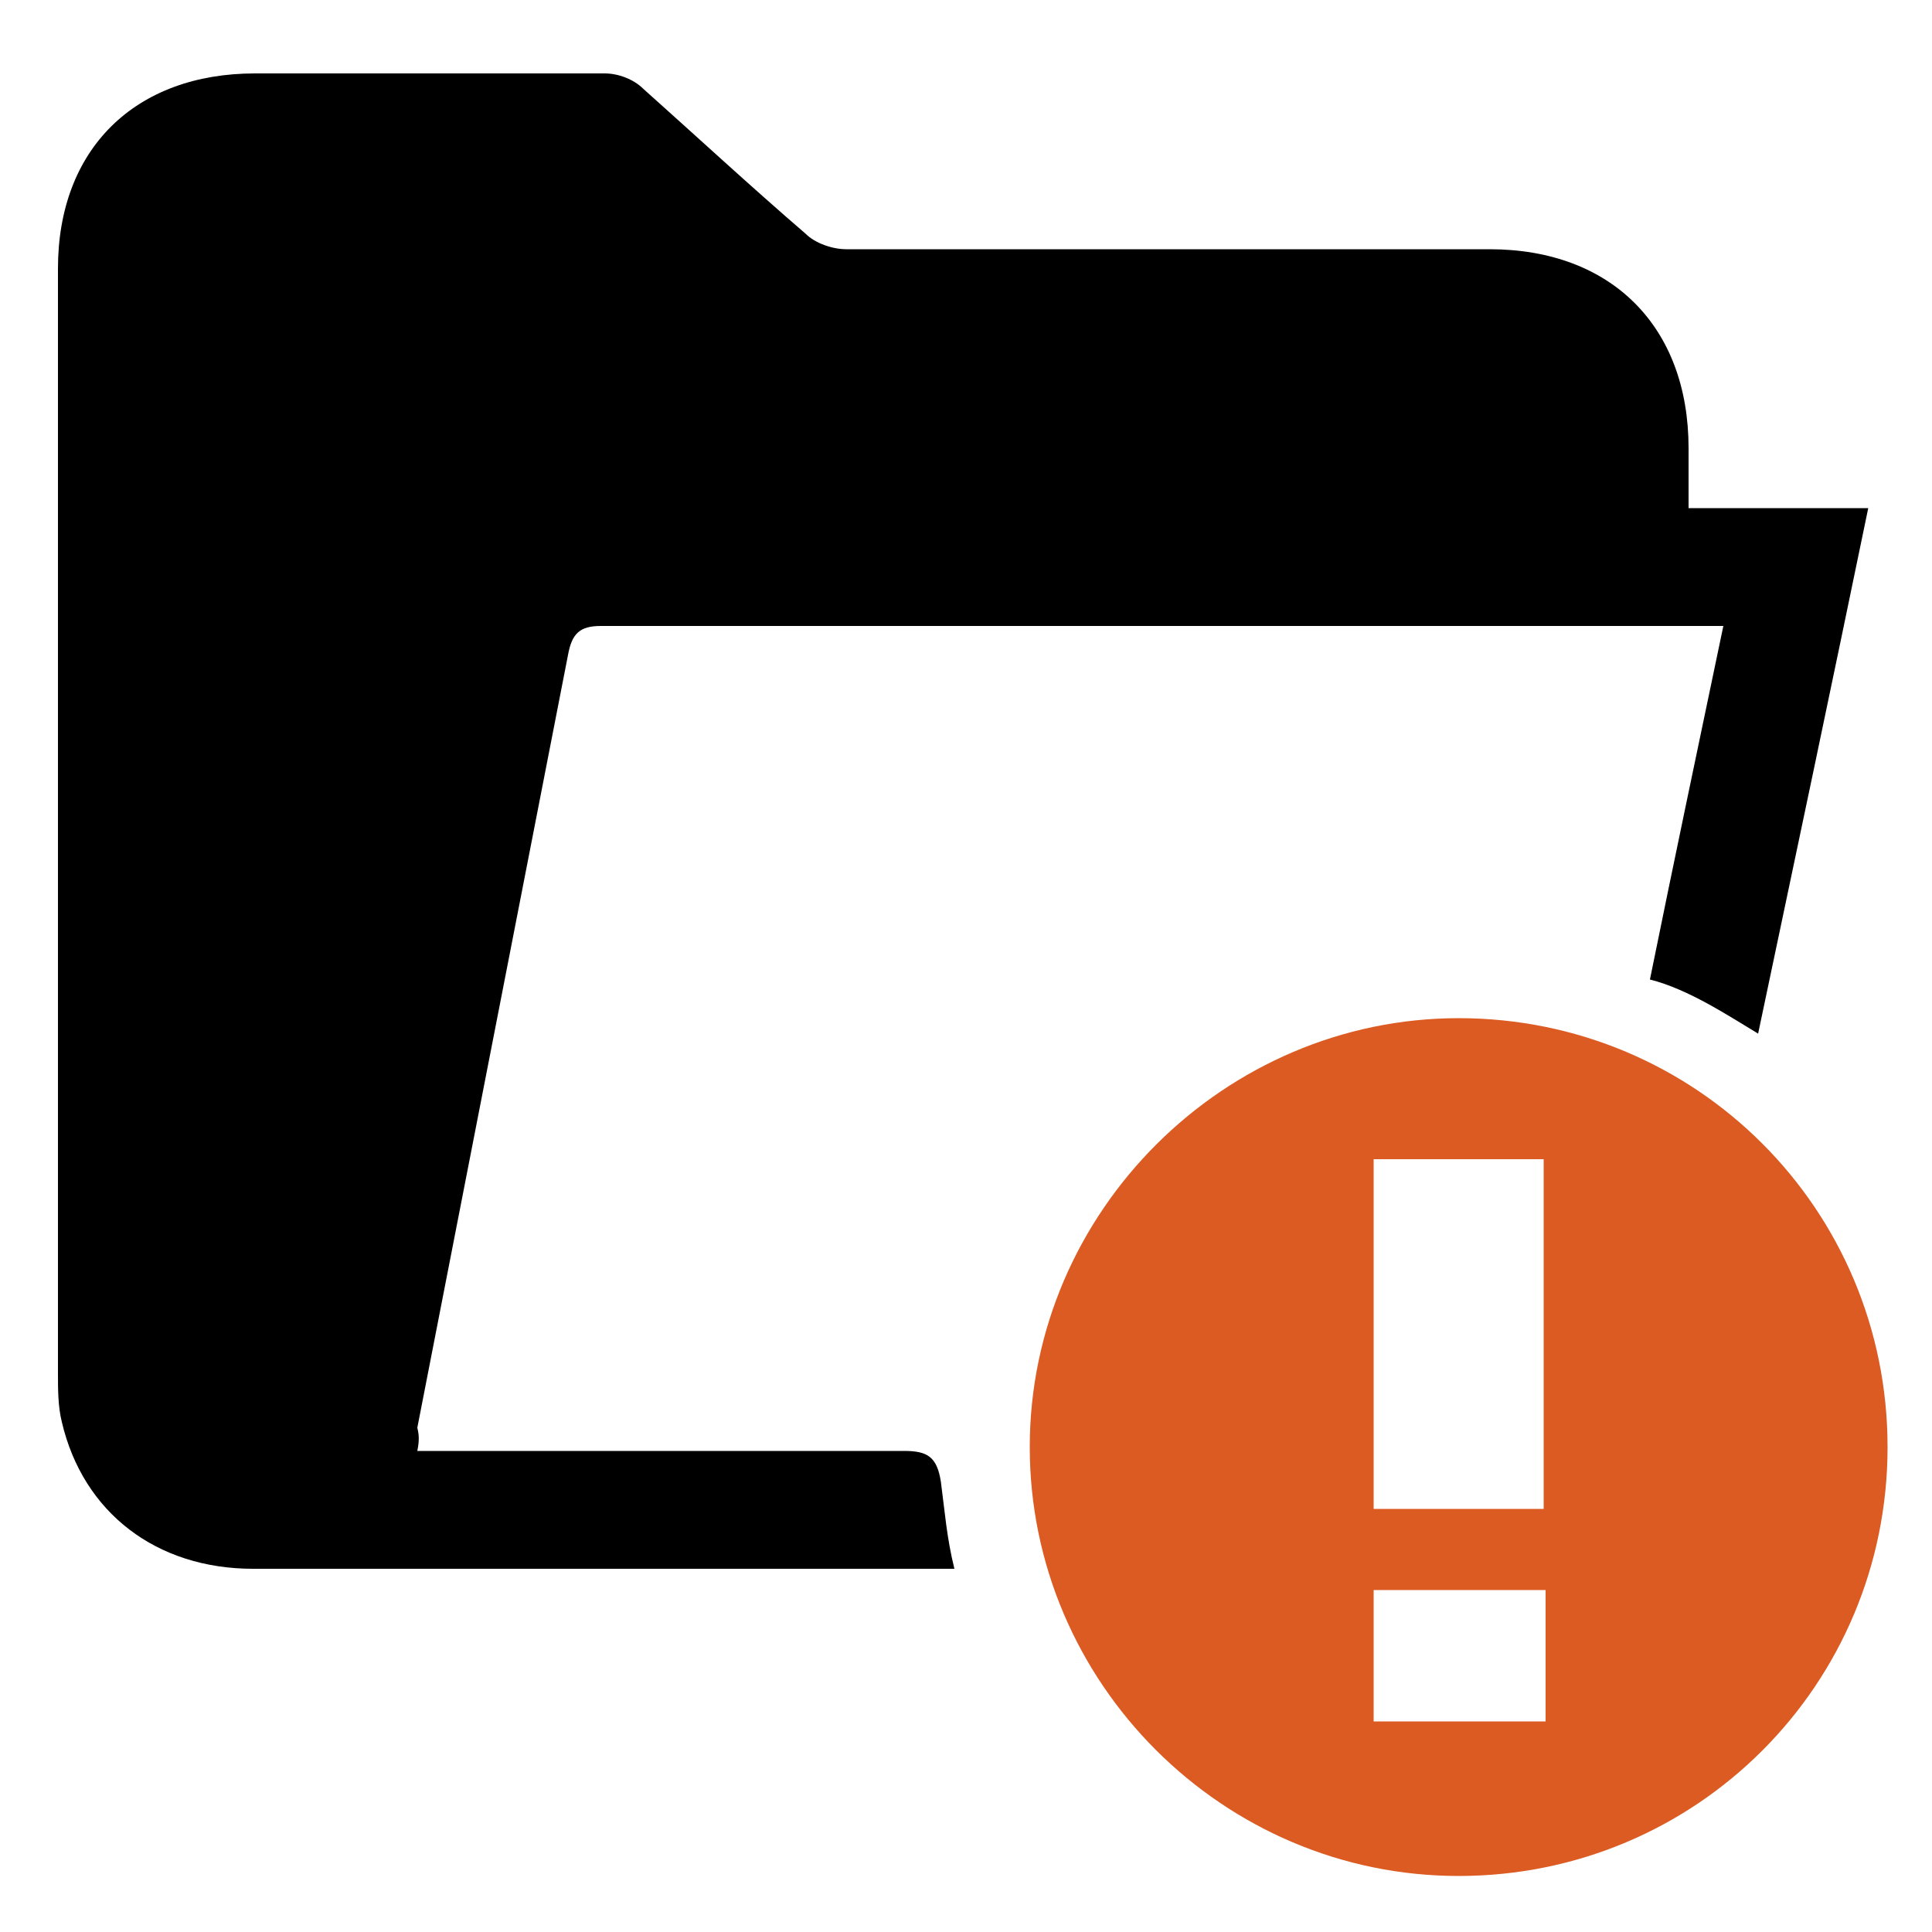
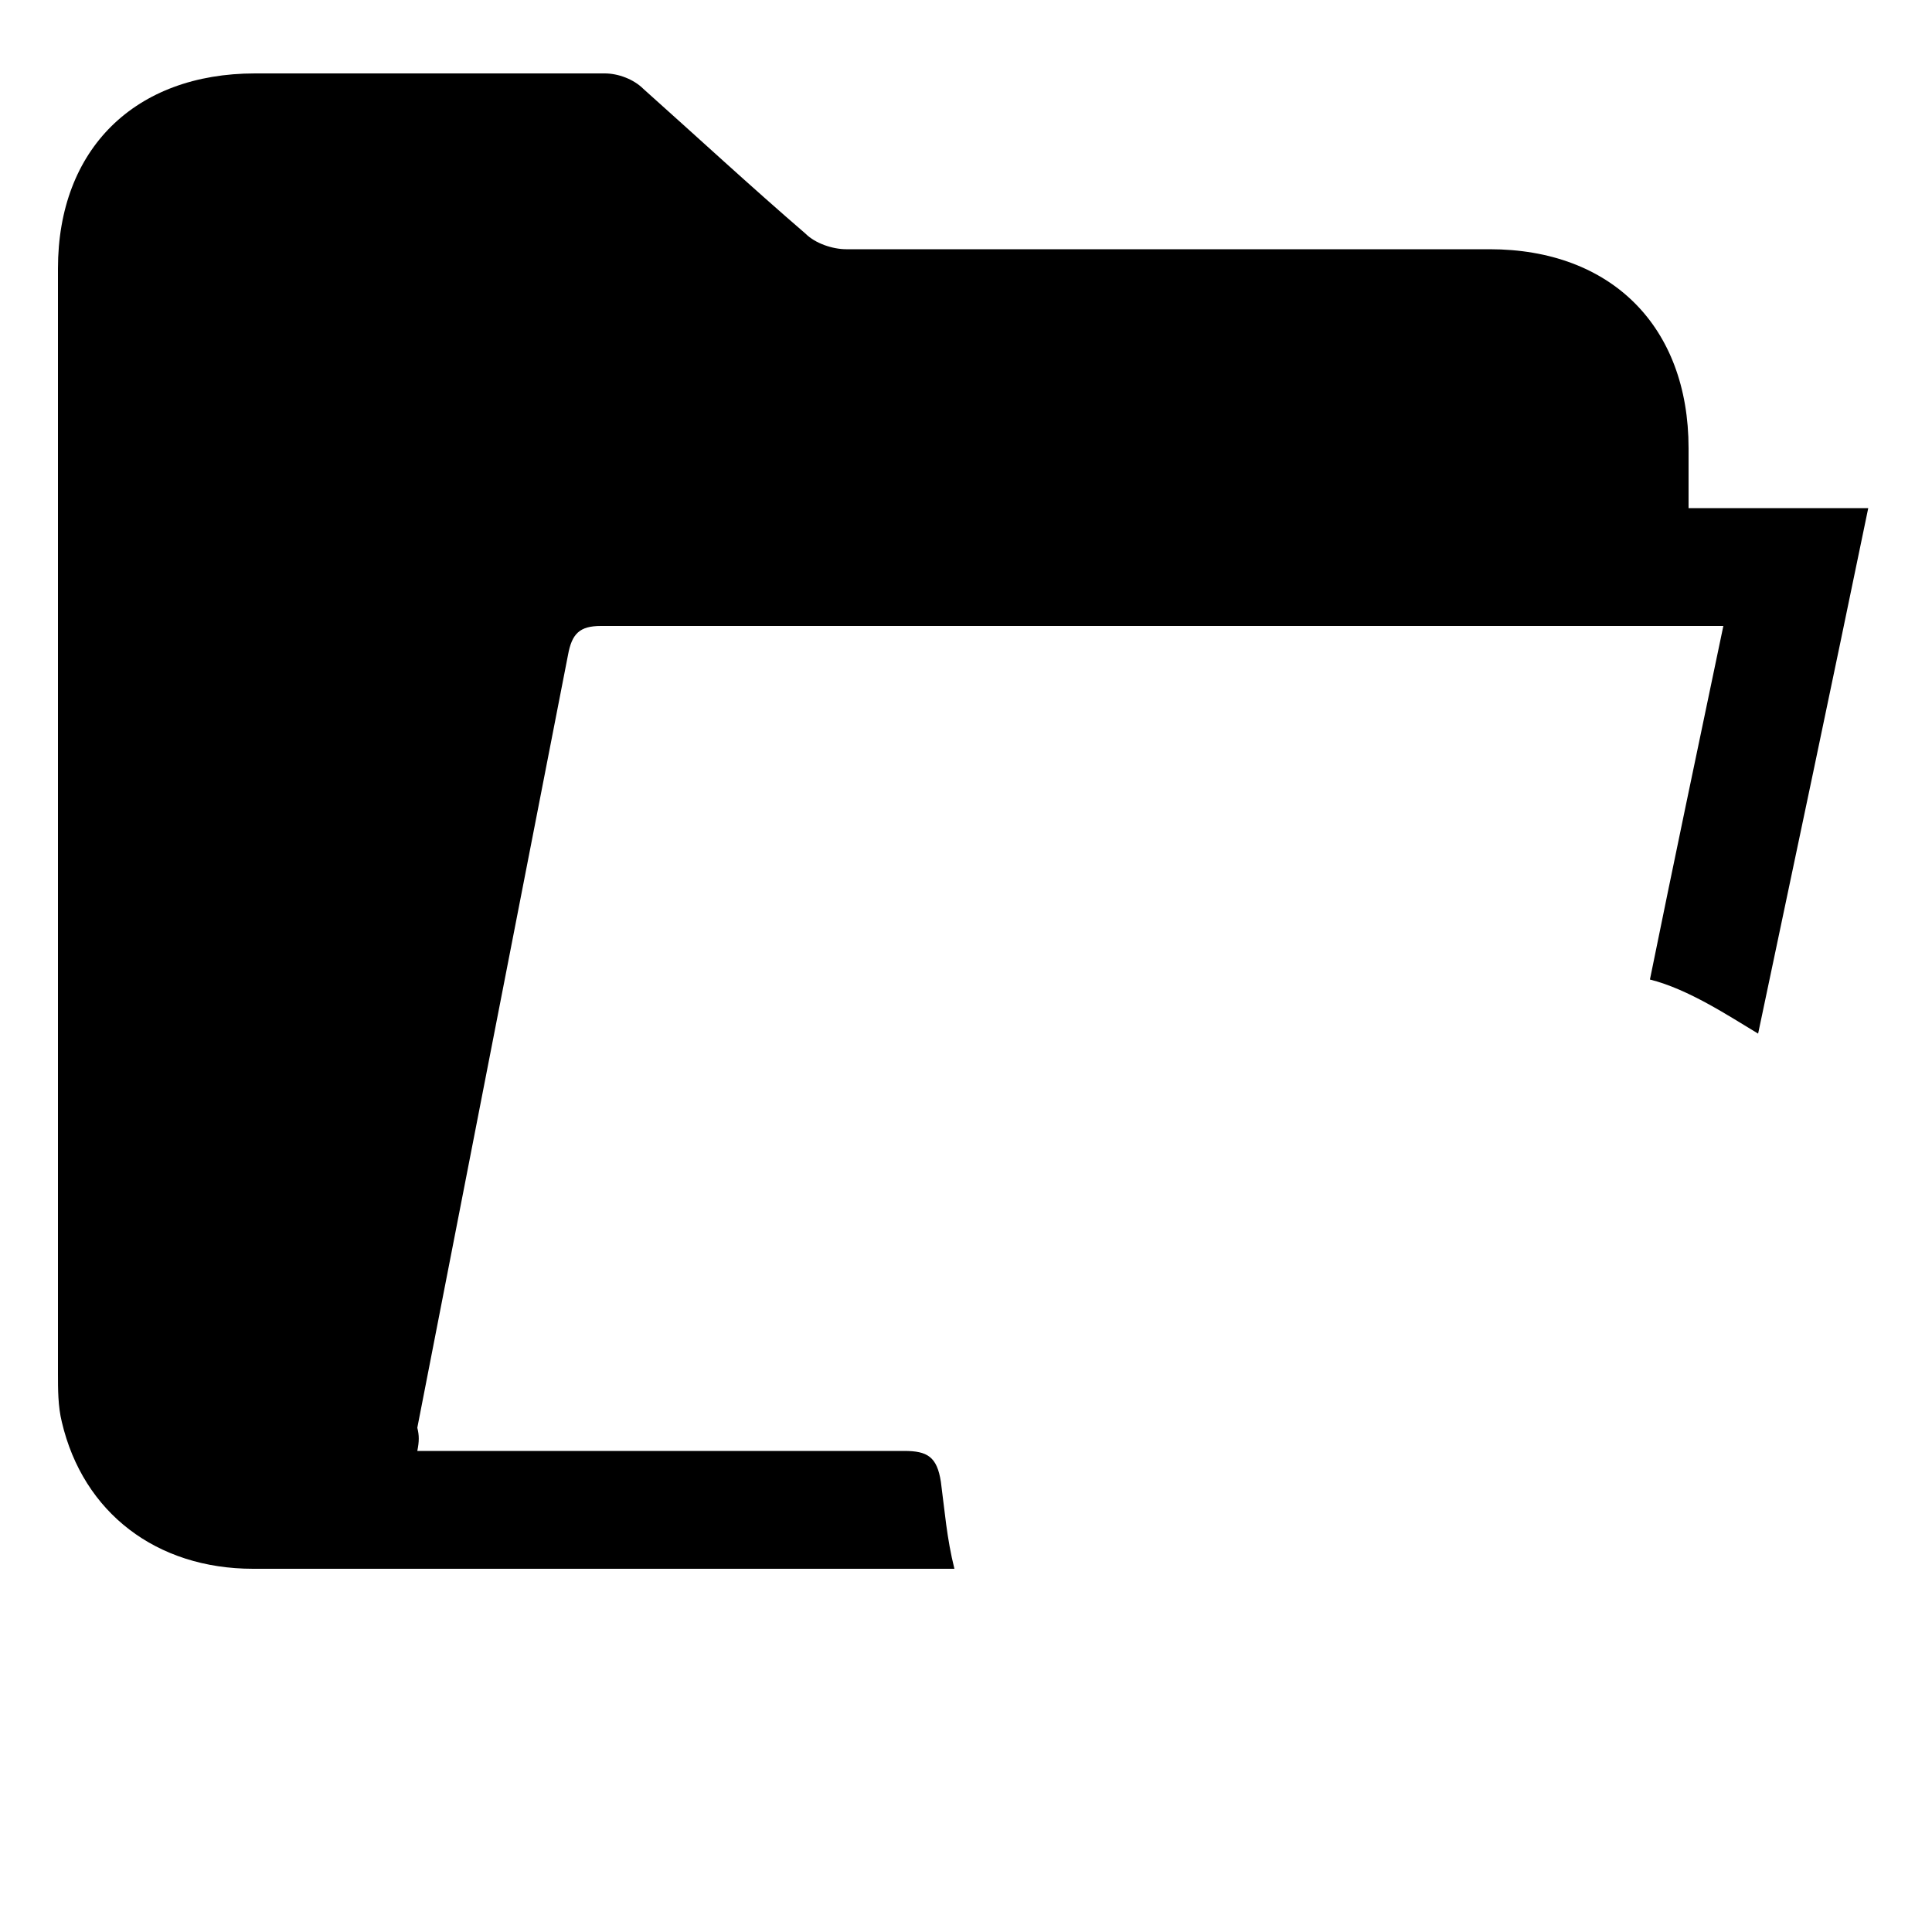
<svg xmlns="http://www.w3.org/2000/svg" version="1.1" id="tocomplete" x="0px" y="0px" viewBox="0 0 100 100" style="enable-background:new 0 0 100 100;" xml:space="preserve">
  <style type="text/css">
	.st0{fill:#DB5B23;}
</style>
  <path d="M21.6,75.1c0.6,0,1.1,0,1.6,0c12.5,0,11,0,23.6,0c1.2,0,1.7,0.3,1.9,1.6c0.2,1.5,0.3,2.9,0.7,4.5c-0.5,0-0.4,0-0.9,0  c-16.5,0-18.9,0-35.4,0c-5,0-8.8-2.9-9.9-7.6c-0.2-0.8-0.2-1.7-0.2-2.5c0-19.1,0-38.1,0-57.2c0-6.2,4-10.1,10.2-10.1  c6,0,12,0,18.1,0c0.7,0,1.5,0.3,2,0.8c2.8,2.5,5.5,5,8.4,7.5c0.5,0.5,1.4,0.8,2.1,0.8c11.1,0,22.2,0,33.3,0c6.3,0,10.3,4,10.3,10.3  c0,1,0,2,0,3.1c3.1,0,6.1,0,9.3,0c-1.9,9.2-3.8,18.2-5.7,27.2c-1.5-0.9-3.6-2.3-5.6-2.8c1.3-6.4,2.4-11.6,3.8-18.3c-0.8,0-1.4,0-2,0  c-18.7,0-37.4,0-56.1,0c-1.1,0-1.5,0.4-1.7,1.5c-2.6,13.3-5.2,26.7-7.8,40C21.7,74.3,21.7,74.6,21.6,75.1z" />
-   <path class="st0" d="M97.7,74.9c0,12.3-9.9,22.2-22.2,22.2c-12.2,0-22.2-10-22.2-22.2c0-12.2,10.1-22.2,22.2-22.2  C87.8,52.7,97.7,62.6,97.7,74.9z M79.9,78.1c0-6.2,0-12.1,0-18.1c-3,0-5.9,0-8.8,0c0,6.1,0,12.1,0,18.1C74.1,78.1,77,78.1,79.9,78.1  z M80,82.3c-3.1,0-6,0-8.9,0c0,2.4,0,4.6,0,6.8c3.1,0,6,0,8.9,0C80,86.8,80,84.6,80,82.3z" />
</svg>